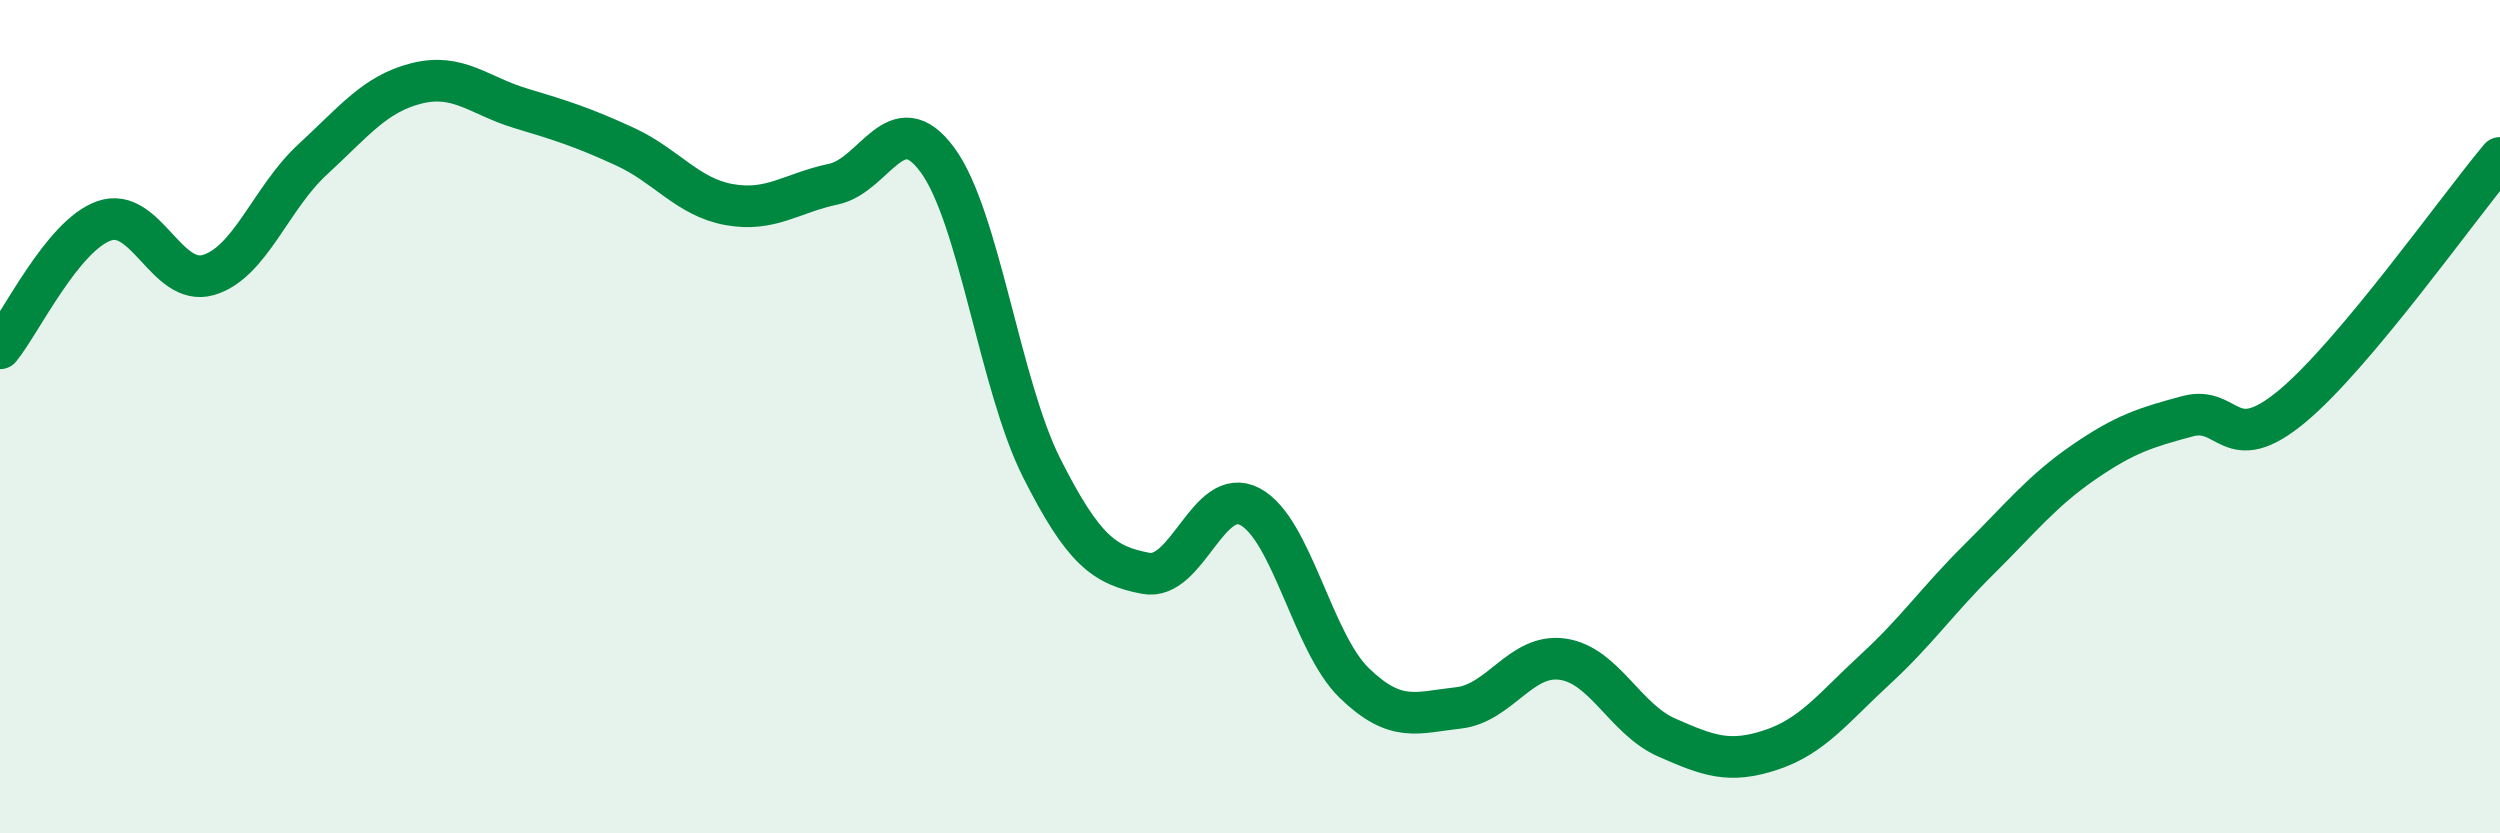
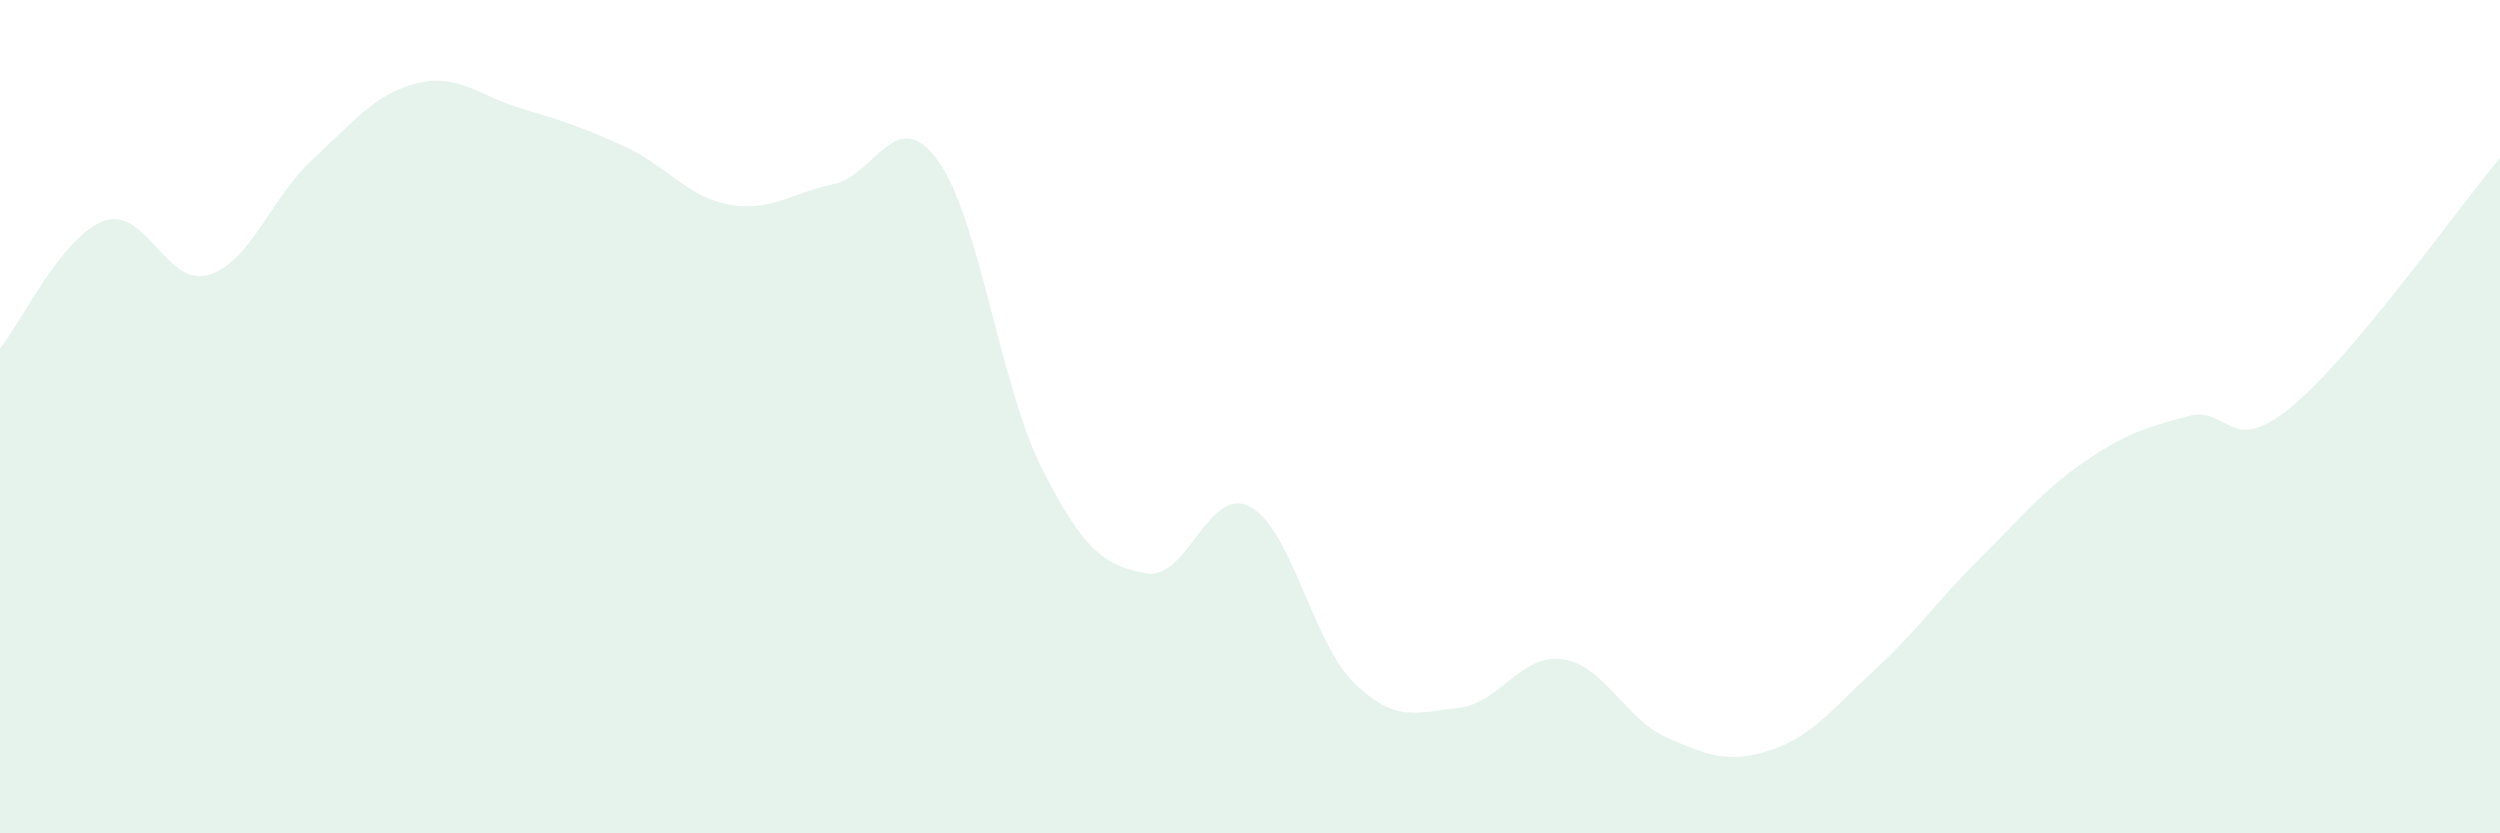
<svg xmlns="http://www.w3.org/2000/svg" width="60" height="20" viewBox="0 0 60 20">
  <path d="M 0,8.36 C 0.5,7.75 1.5,5.65 2.5,5.3 C 3.5,4.95 4,6.89 5,6.6 C 6,6.31 6.5,4.75 7.5,3.83 C 8.5,2.91 9,2.25 10,2 C 11,1.75 11.5,2.3 12.5,2.6 C 13.5,2.9 14,3.06 15,3.52 C 16,3.98 16.5,4.73 17.5,4.91 C 18.5,5.09 19,4.63 20,4.42 C 21,4.21 21.5,2.48 22.5,3.84 C 23.5,5.2 24,9.25 25,11.23 C 26,13.21 26.5,13.57 27.5,13.76 C 28.5,13.95 29,11.63 30,12.16 C 31,12.69 31.5,15.42 32.5,16.39 C 33.5,17.36 34,17.1 35,16.99 C 36,16.88 36.5,15.68 37.5,15.82 C 38.5,15.96 39,17.26 40,17.7 C 41,18.14 41.5,18.33 42.5,18 C 43.5,17.67 44,16.99 45,16.07 C 46,15.15 46.5,14.41 47.5,13.42 C 48.5,12.43 49,11.79 50,11.1 C 51,10.41 51.5,10.26 52.5,9.99 C 53.5,9.72 53.5,11 55,9.76 C 56.5,8.52 59,4.98 60,3.79L60 20L0 20Z" fill="#008740" opacity="0.1" stroke-linecap="round" stroke-linejoin="round" />
-   <path d="M 0,8.36 C 0.5,7.75 1.5,5.65 2.5,5.3 C 3.5,4.95 4,6.89 5,6.6 C 6,6.31 6.5,4.75 7.5,3.83 C 8.5,2.91 9,2.25 10,2 C 11,1.75 11.5,2.3 12.5,2.6 C 13.5,2.9 14,3.06 15,3.52 C 16,3.98 16.5,4.73 17.5,4.91 C 18.5,5.09 19,4.63 20,4.42 C 21,4.21 21.5,2.48 22.5,3.84 C 23.5,5.2 24,9.25 25,11.23 C 26,13.21 26.5,13.57 27.5,13.76 C 28.5,13.95 29,11.63 30,12.16 C 31,12.69 31.5,15.42 32.5,16.39 C 33.5,17.36 34,17.1 35,16.99 C 36,16.88 36.5,15.68 37.5,15.82 C 38.5,15.96 39,17.26 40,17.7 C 41,18.14 41.5,18.33 42.5,18 C 43.5,17.67 44,16.99 45,16.07 C 46,15.15 46.5,14.41 47.5,13.42 C 48.5,12.43 49,11.79 50,11.1 C 51,10.41 51.5,10.26 52.5,9.99 C 53.5,9.72 53.5,11 55,9.76 C 56.5,8.52 59,4.98 60,3.79" stroke="#008740" stroke-width="1" fill="none" stroke-linecap="round" stroke-linejoin="round" />
</svg>